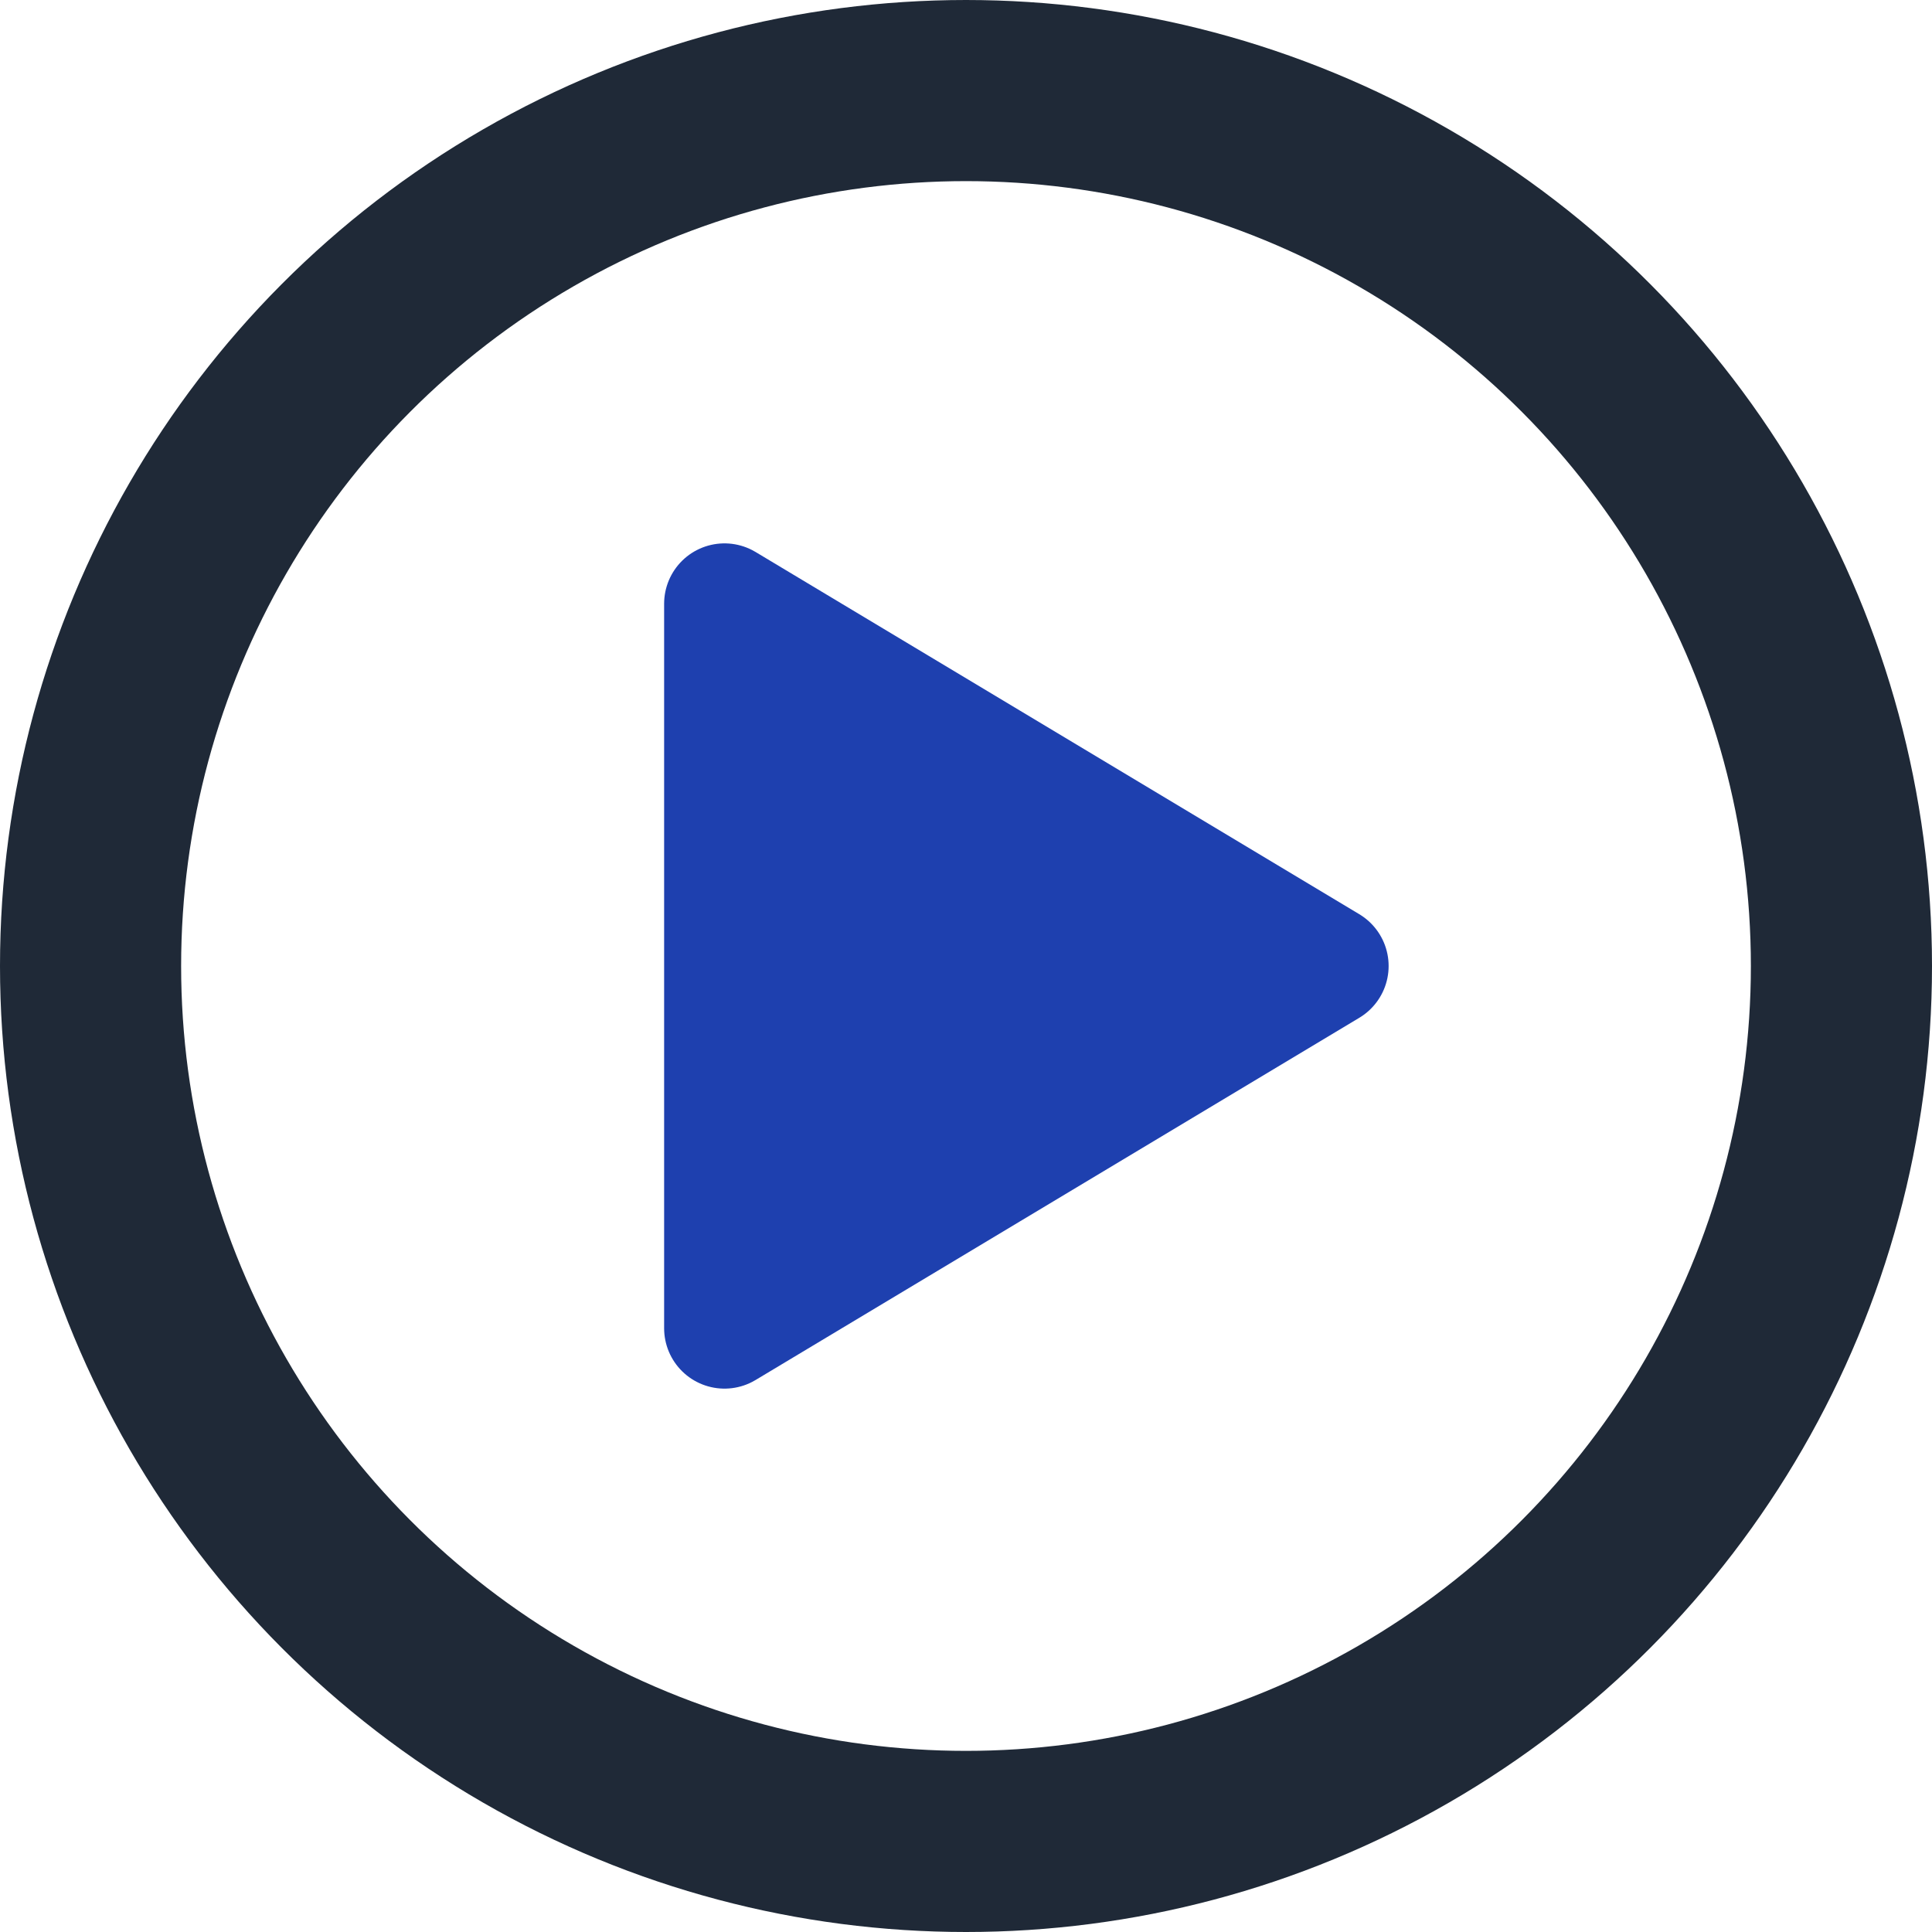
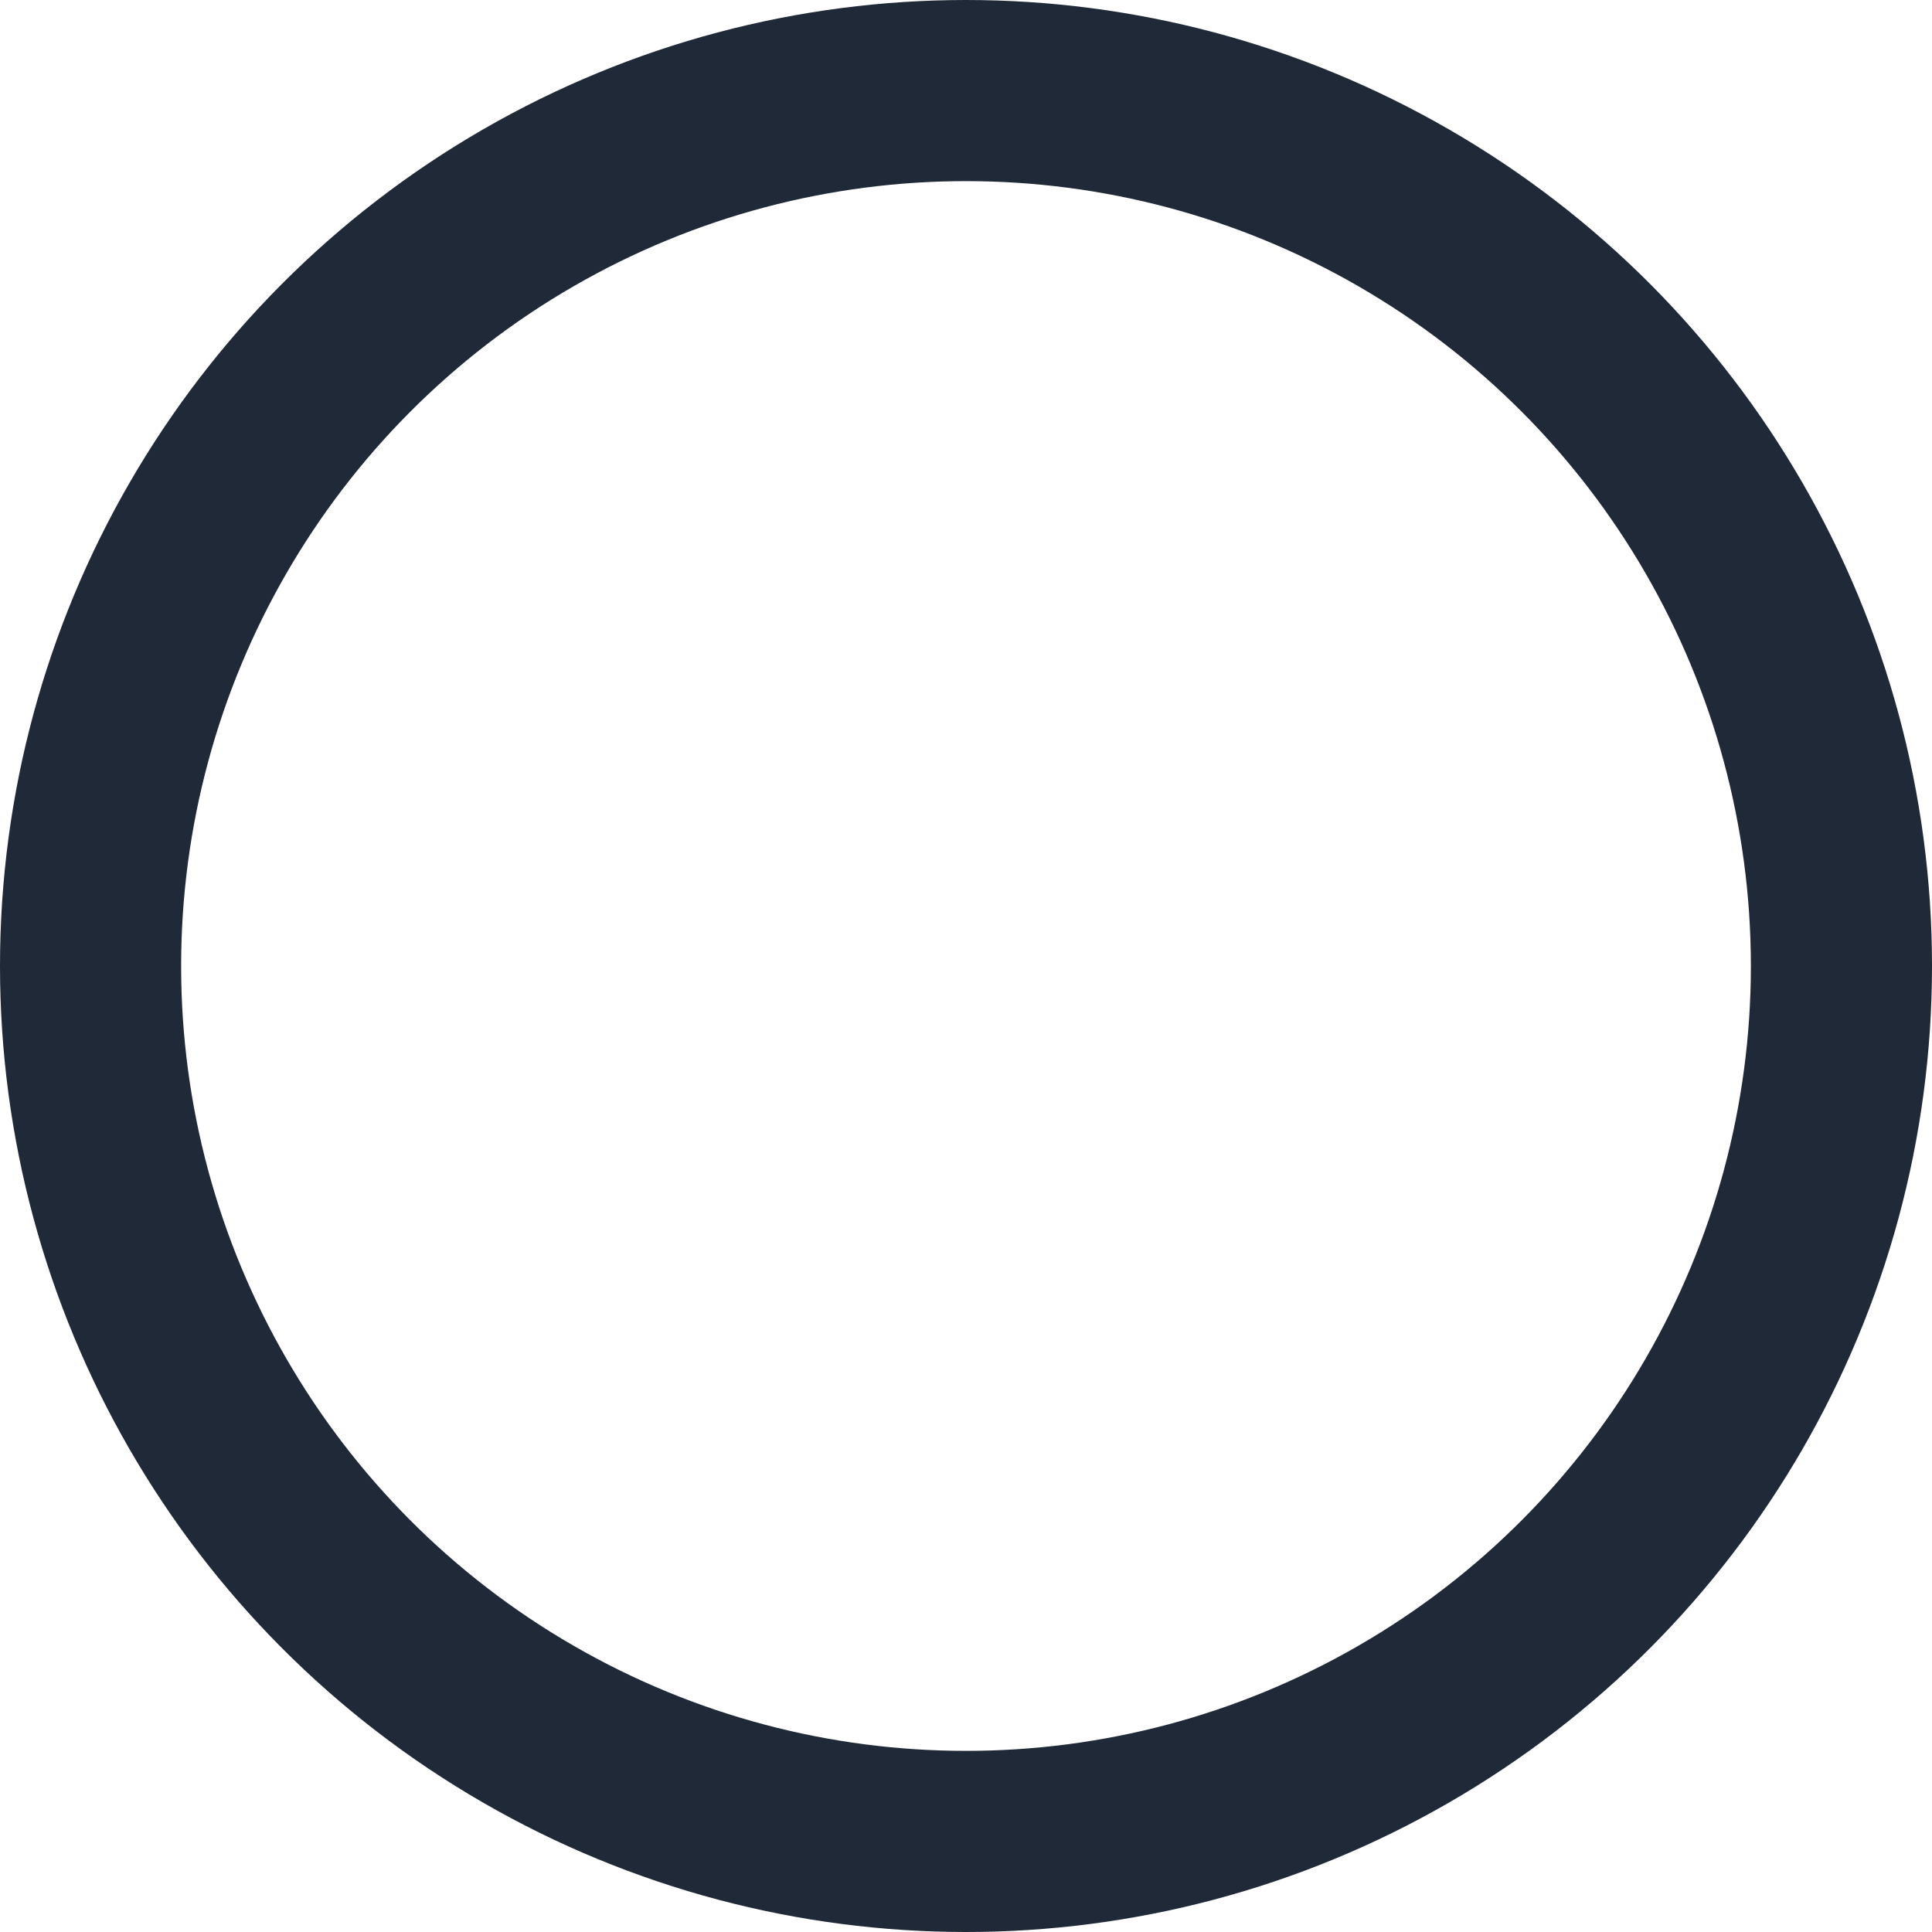
<svg xmlns="http://www.w3.org/2000/svg" width="32" height="32" viewBox="0 0 32 32" fill="none">
  <circle cx="16" cy="16" r="14.5" stroke="#1f2937" stroke-width="3" />
-   <path d="M12 10L22 16L12 22V10Z" fill="#1e40af" stroke="#1e40af" stroke-width="2" stroke-linejoin="round" />
</svg>